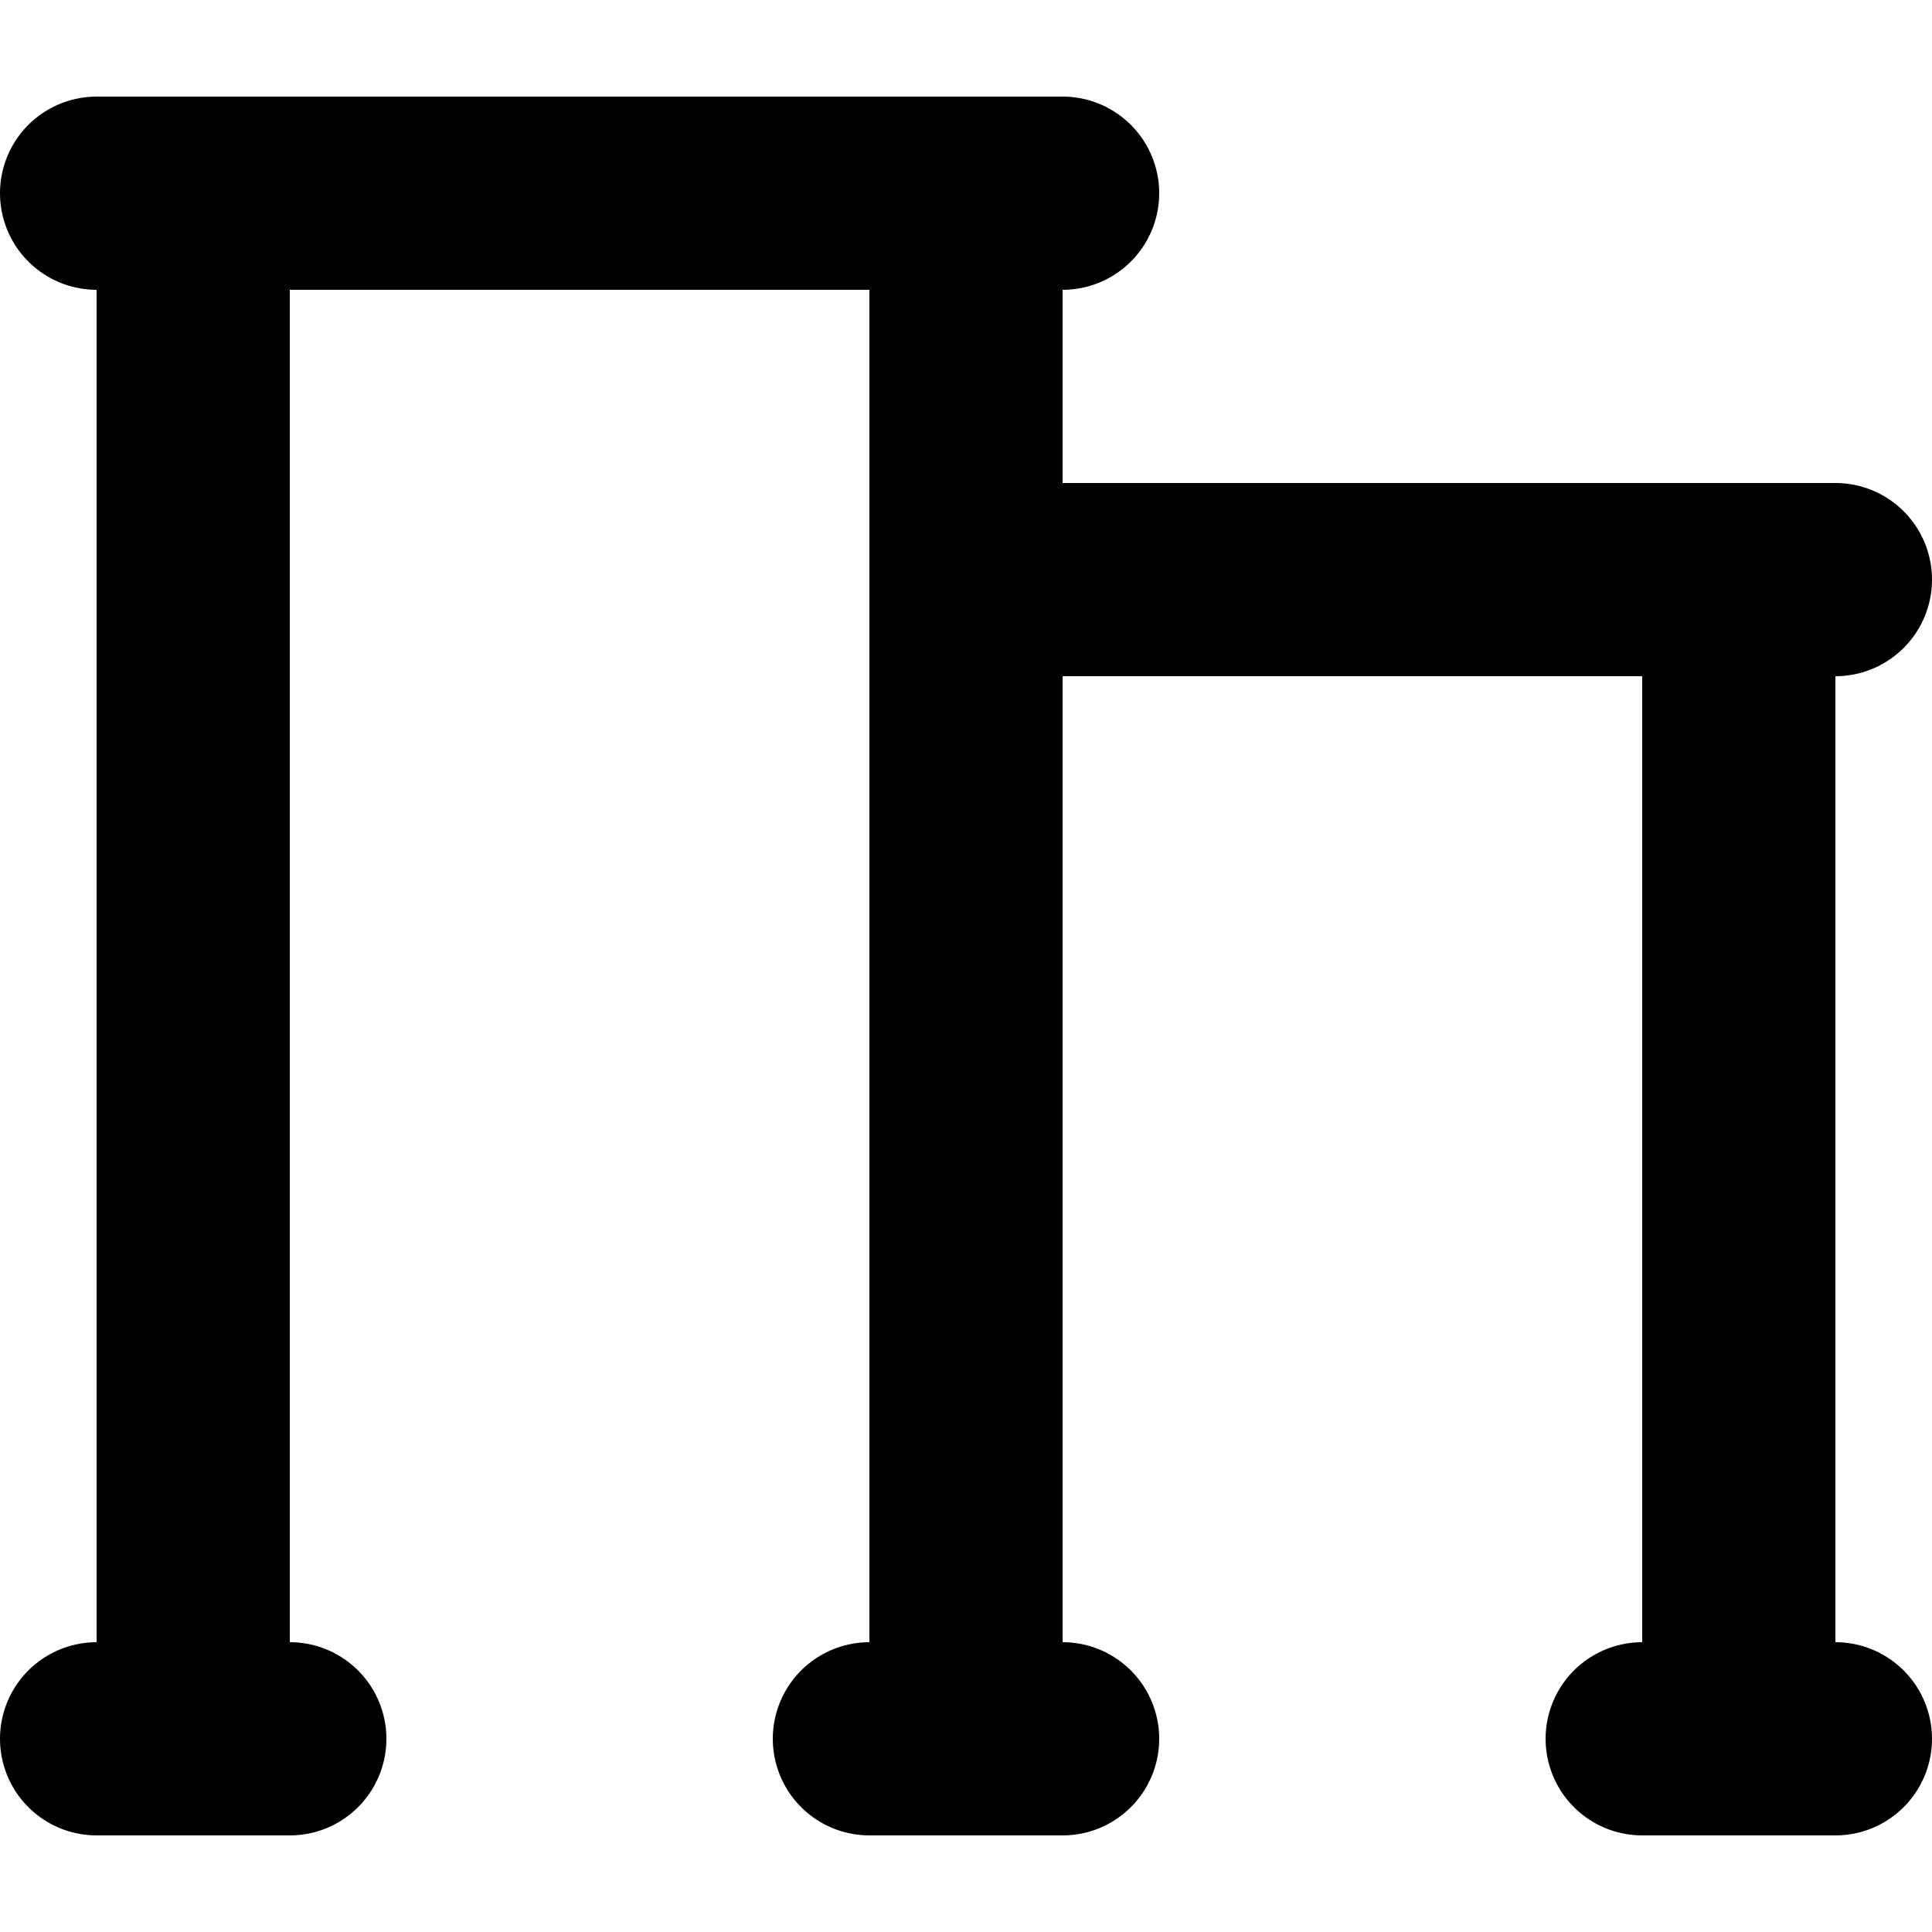
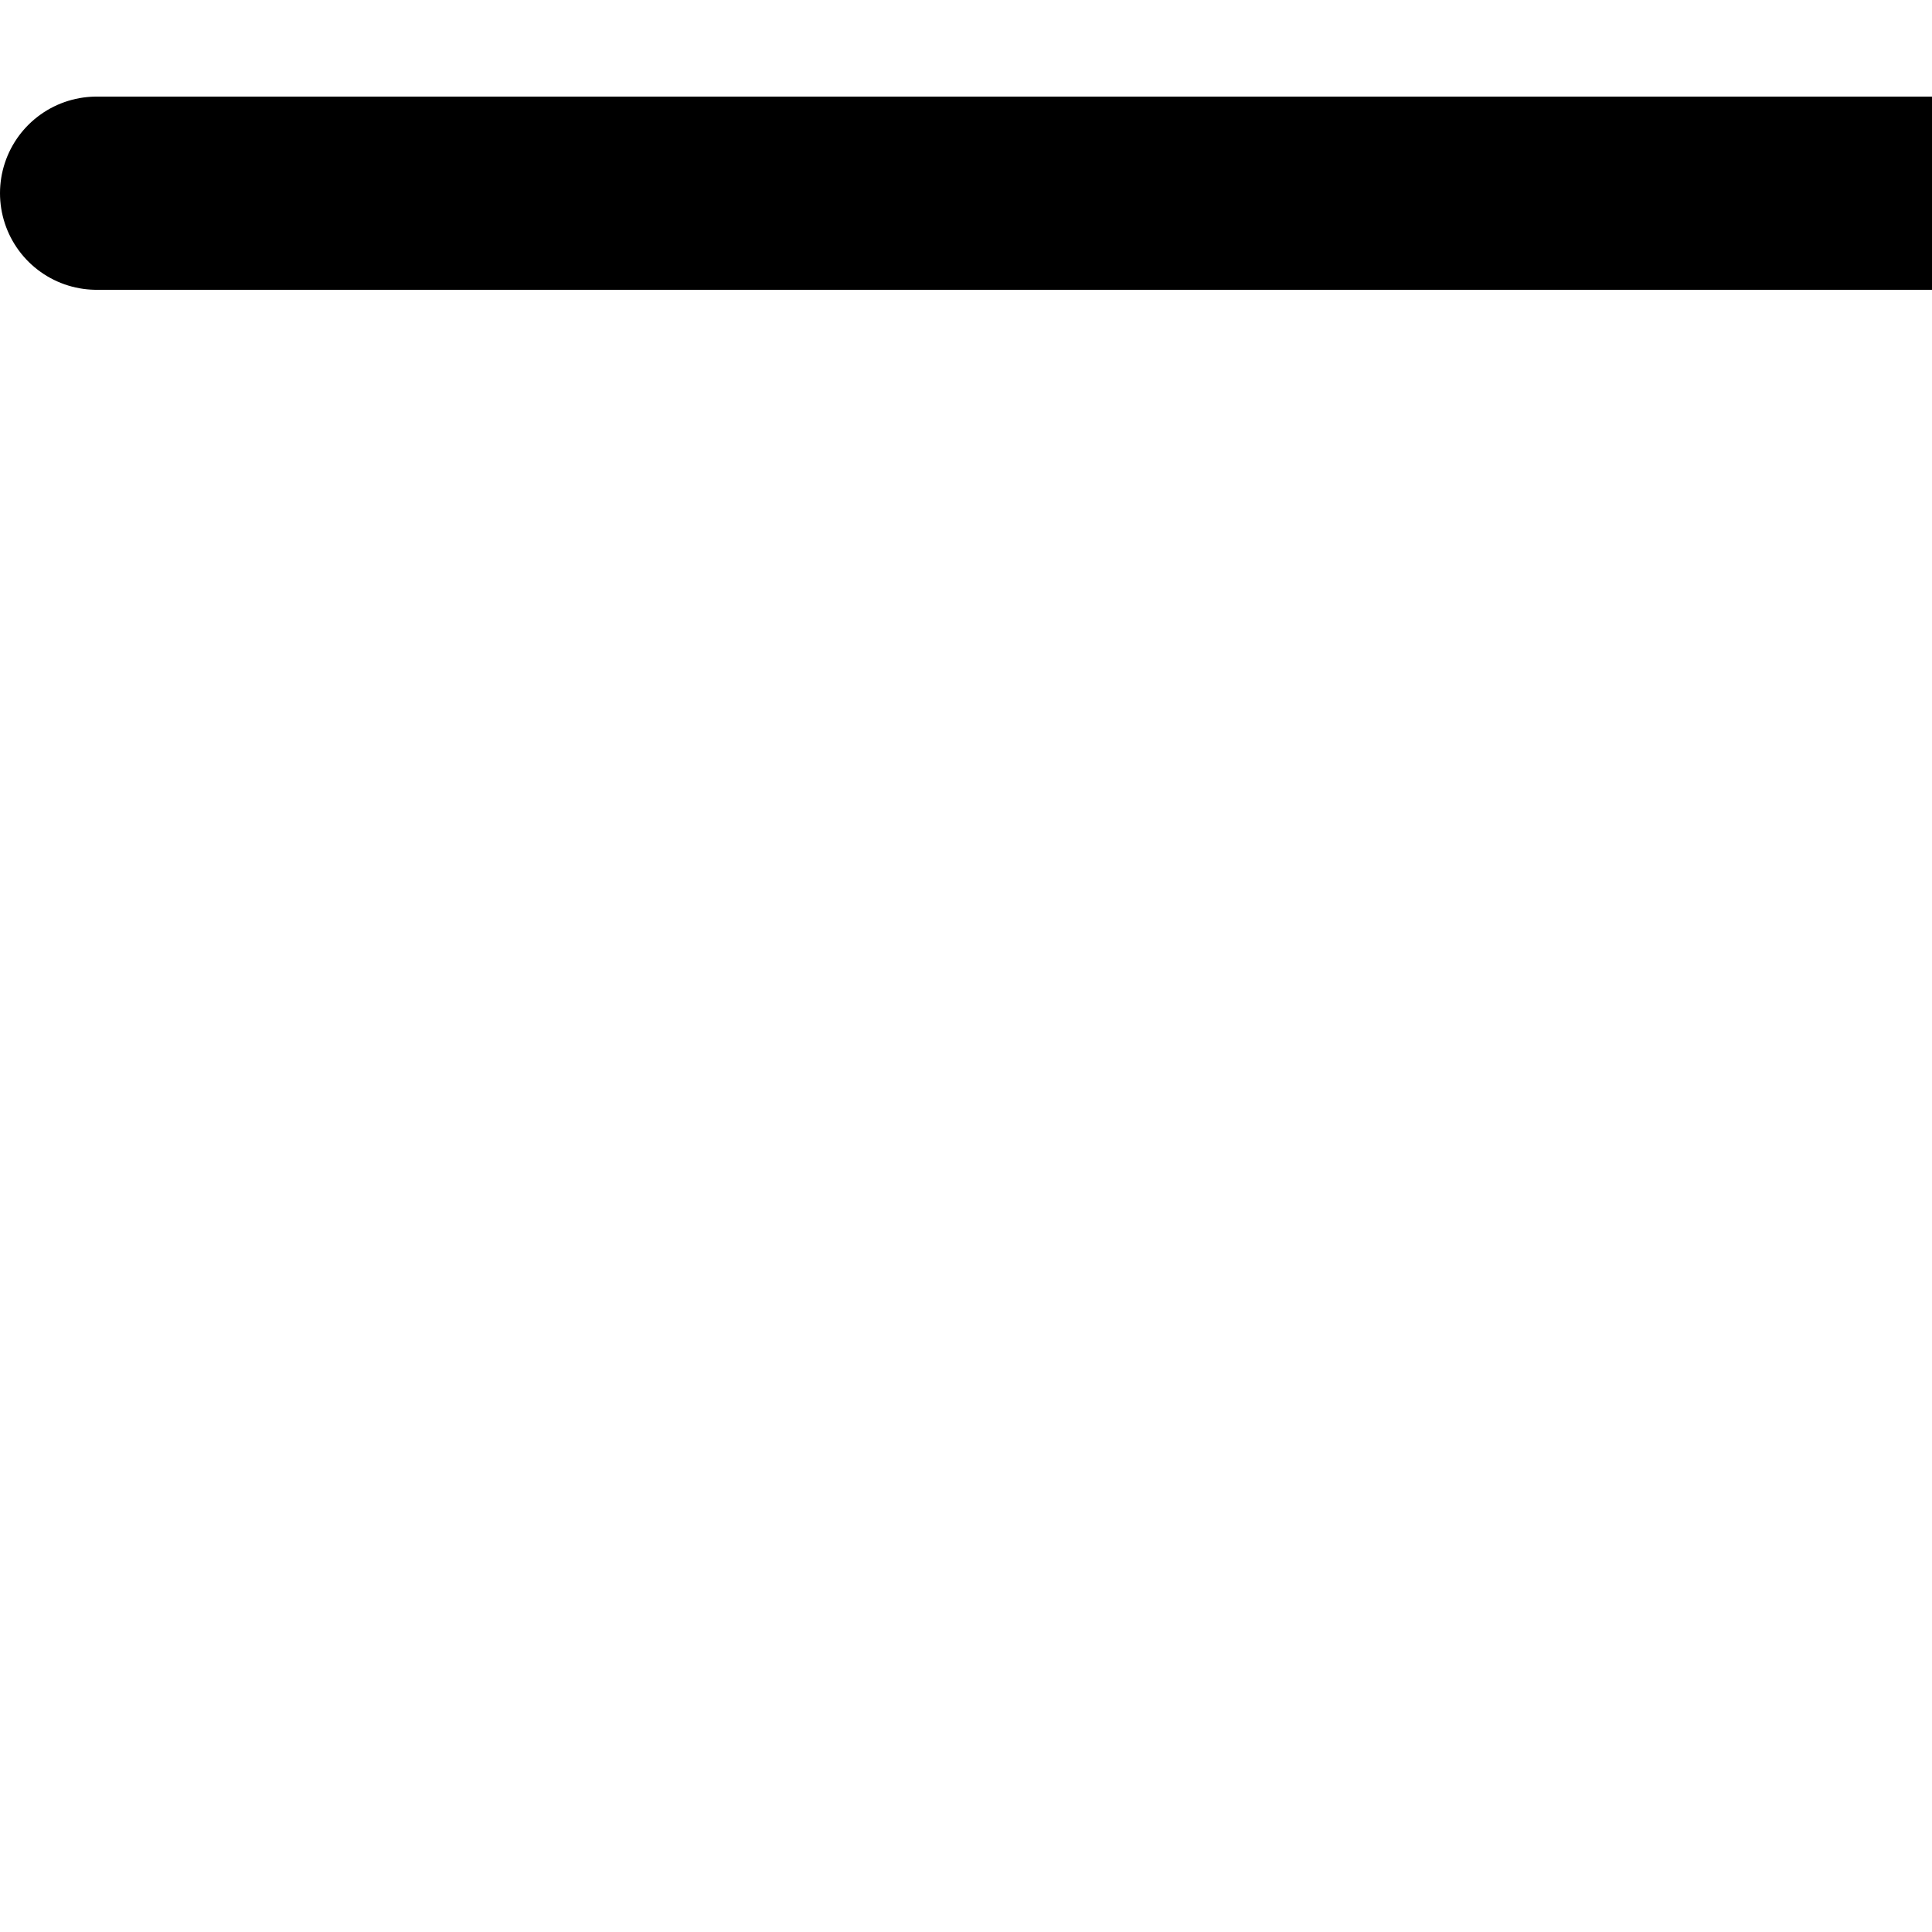
<svg xmlns="http://www.w3.org/2000/svg" width="800px" height="800px" viewBox="0 -1 20 20">
  <g id="pull-up-bar-2" transform="translate(-2 -3)">
-     <path id="primary" d="M12,4V20M4,20V4M20,8V20m-9,0h2m6,0h2M3,20H5" fill="none" stroke="#000000" stroke-linecap="round" stroke-linejoin="round" stroke-width="2" />
-     <path id="primary-2" data-name="primary" d="M3,4H13M12,8h9" fill="none" stroke="#000000" stroke-linecap="round" stroke-linejoin="round" stroke-width="2" />
+     <path id="primary-2" data-name="primary" d="M3,4H13h9" fill="none" stroke="#000000" stroke-linecap="round" stroke-linejoin="round" stroke-width="2" />
  </g>
</svg>